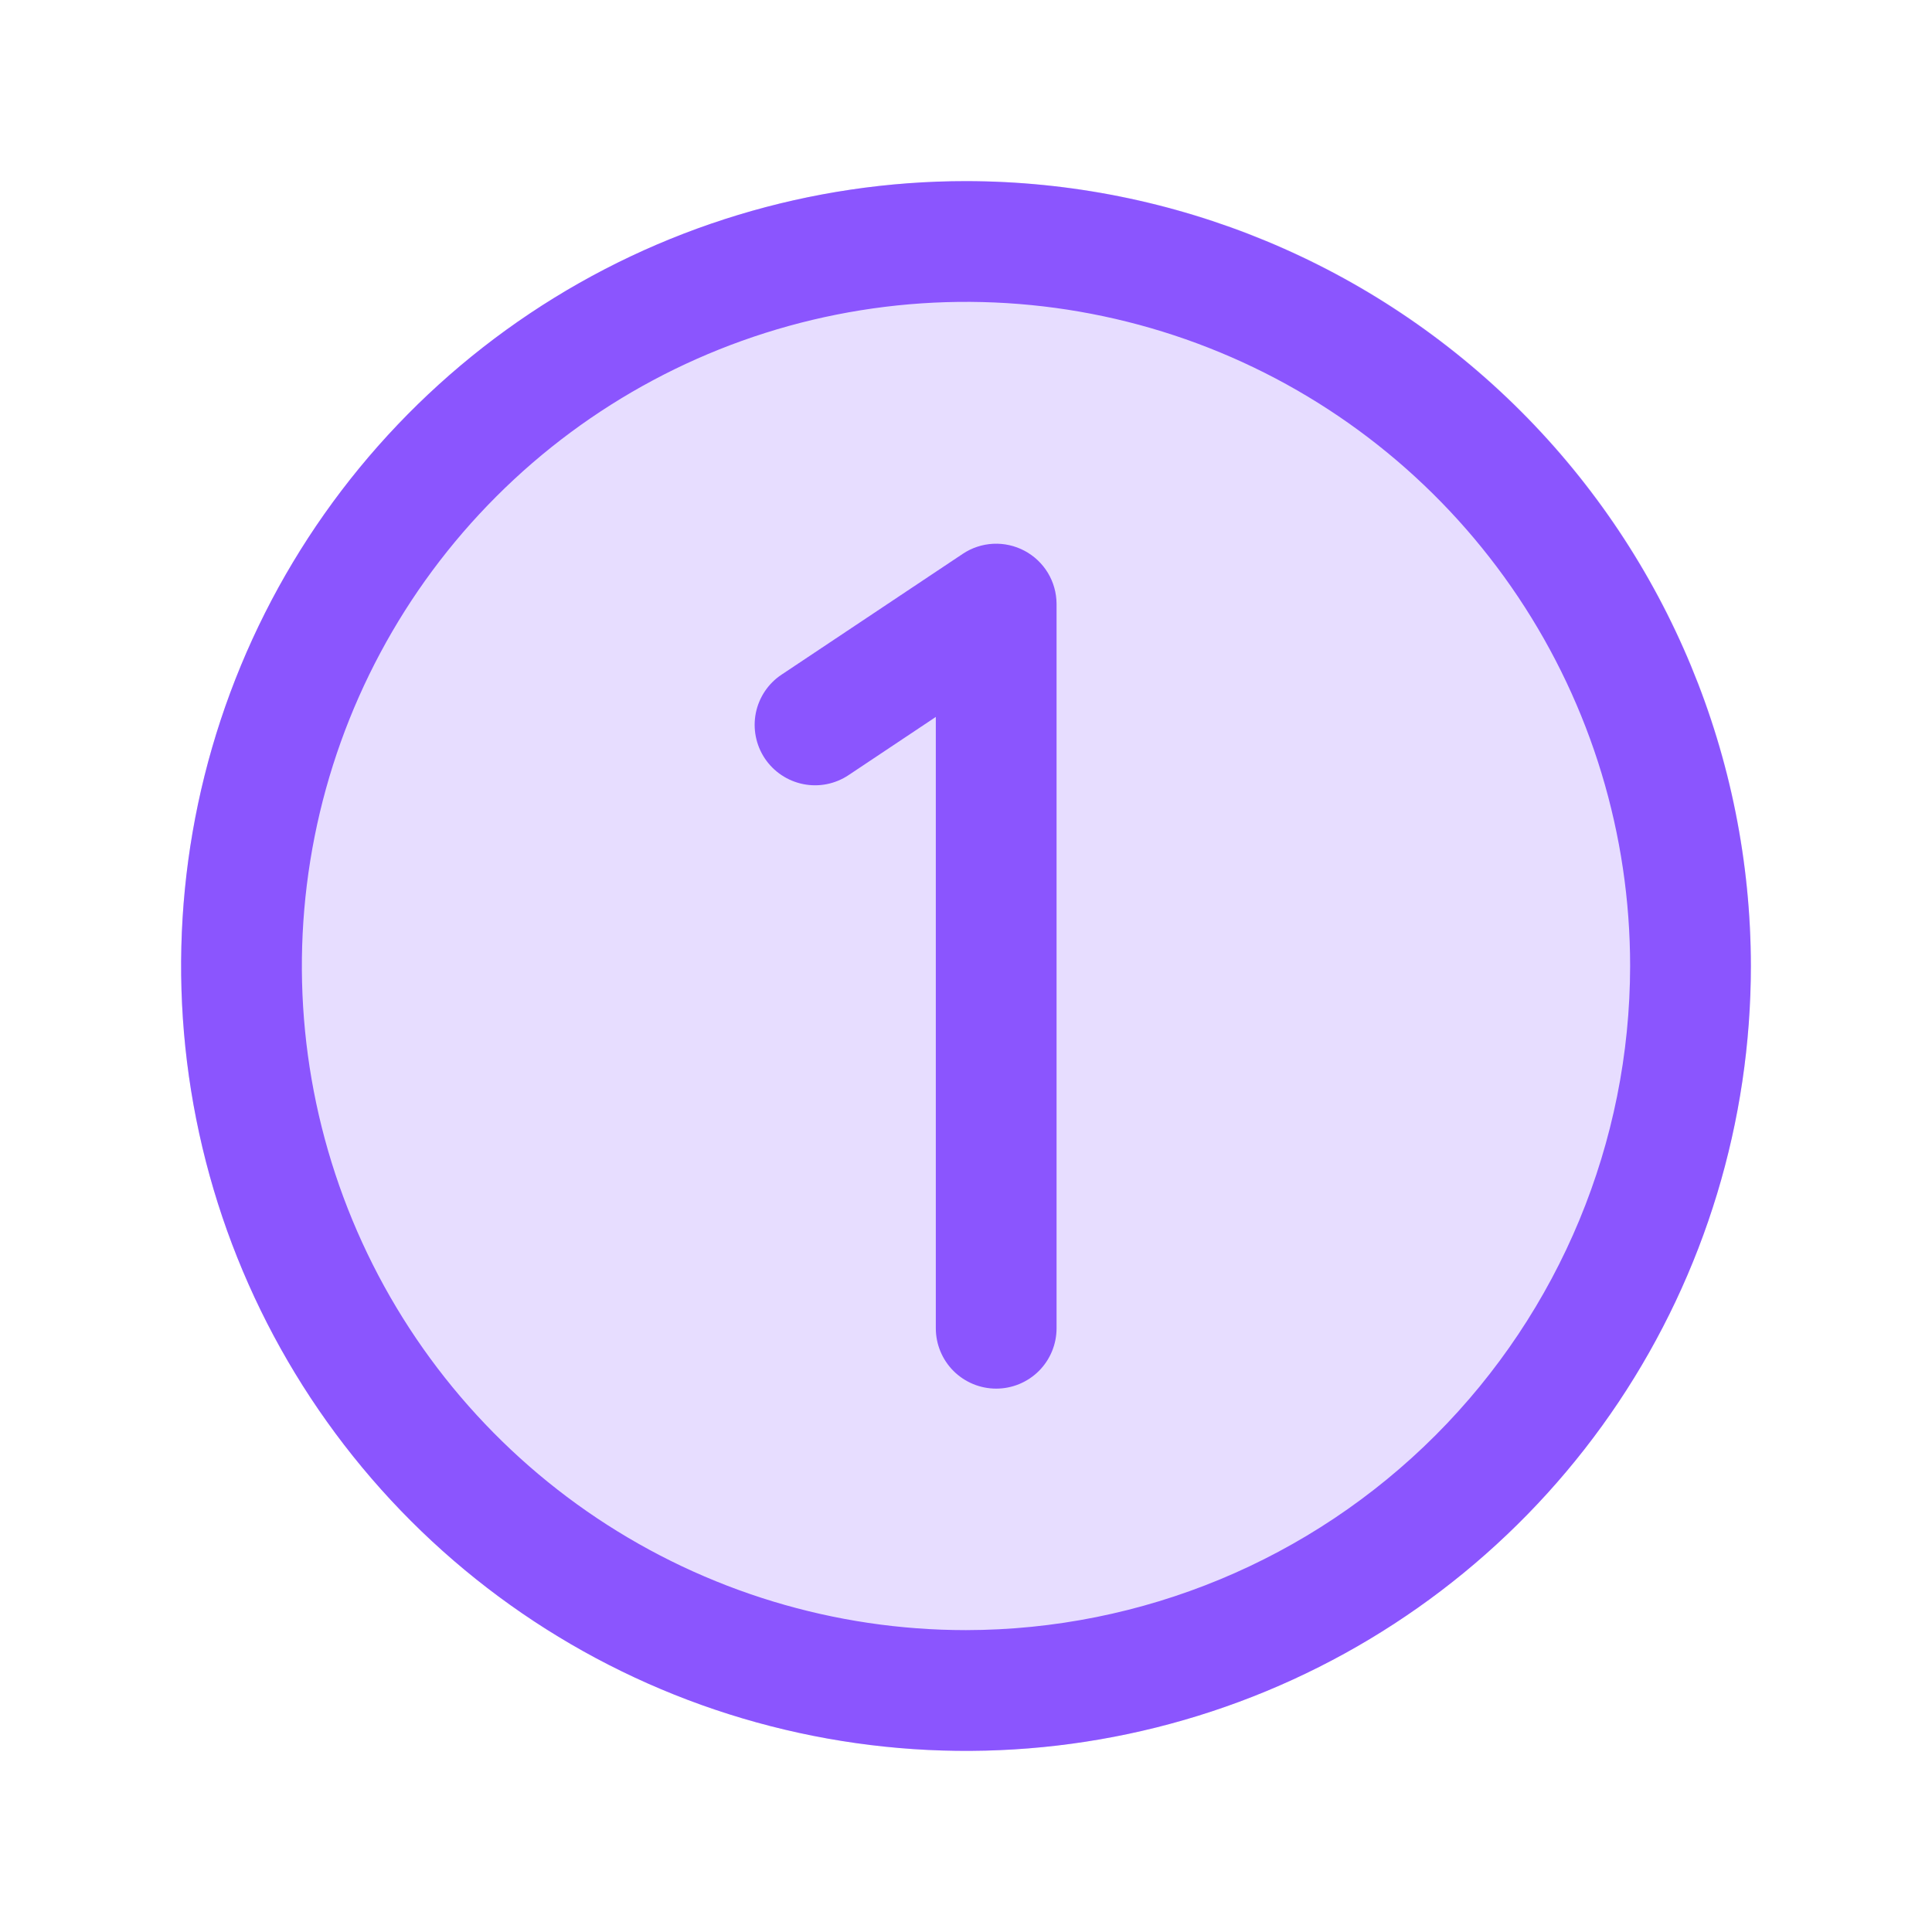
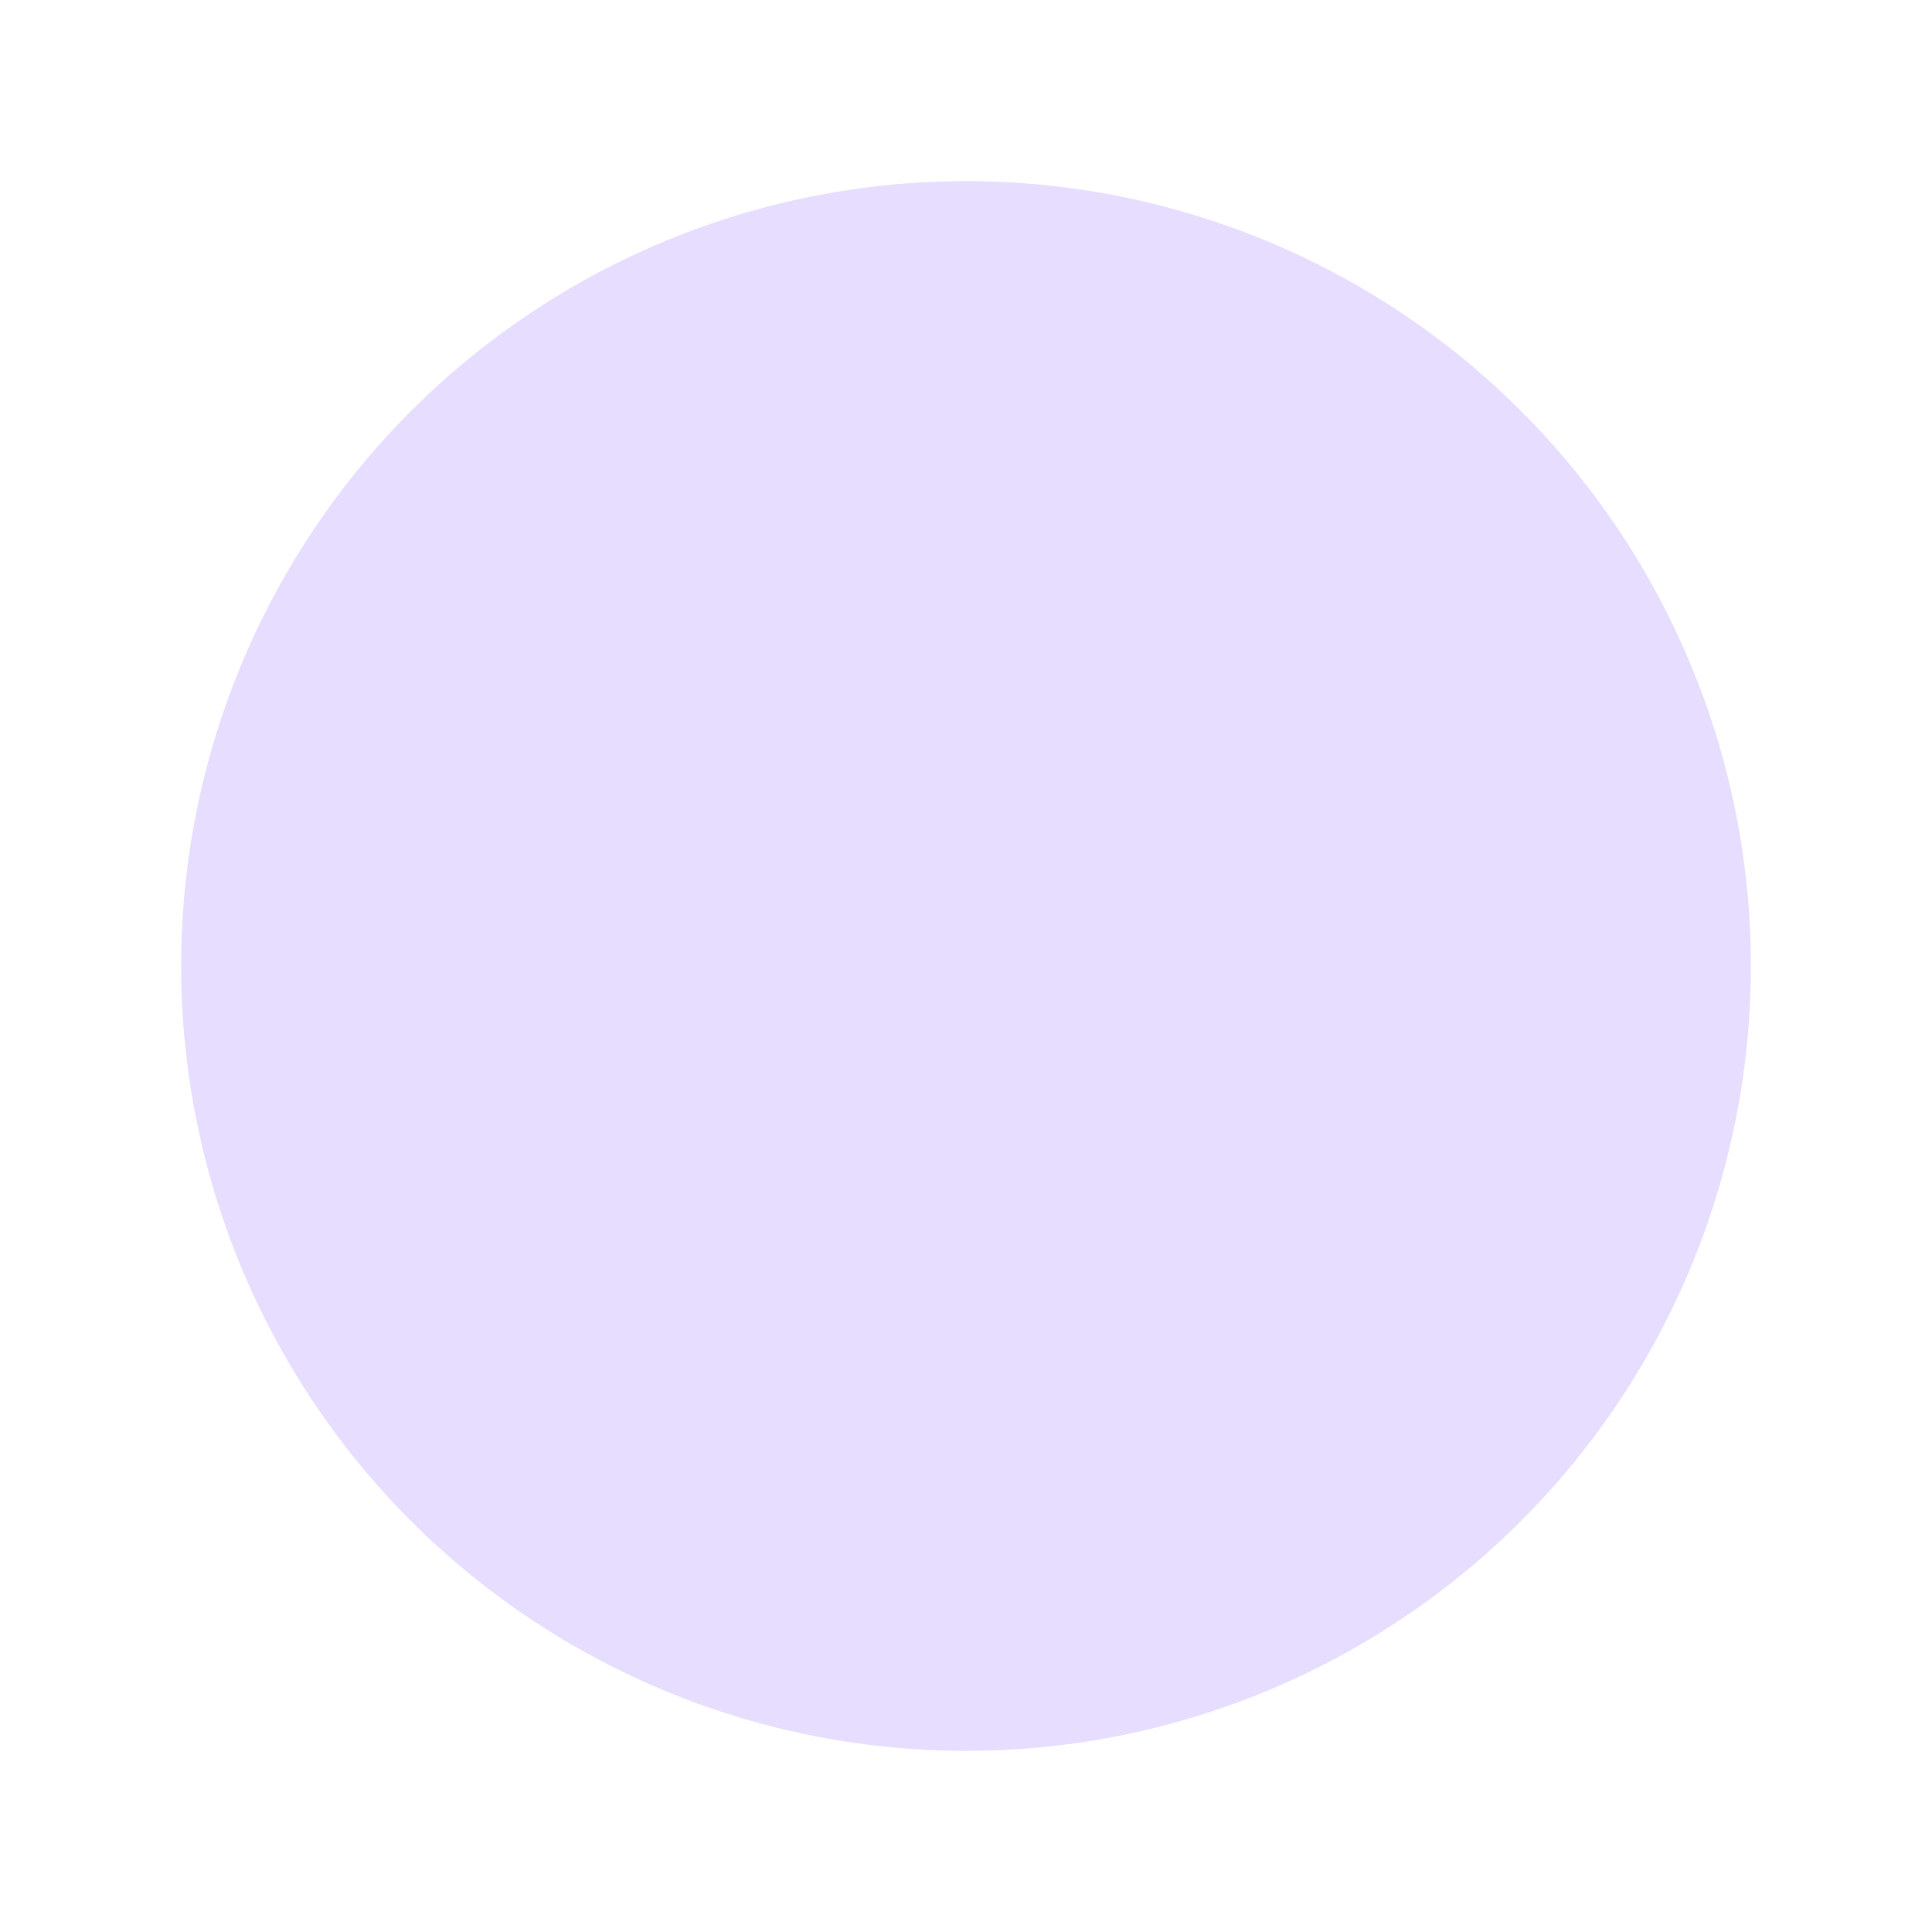
<svg xmlns="http://www.w3.org/2000/svg" width="48" height="48" viewBox="0 0 48 48" fill="none">
  <path opacity="0.2" d="M43.5 24C43.5 27.857 42.356 31.627 40.214 34.834C38.071 38.04 35.026 40.54 31.462 42.016C27.899 43.492 23.978 43.878 20.196 43.125C16.413 42.373 12.938 40.516 10.211 37.789C7.484 35.062 5.627 31.587 4.875 27.804C4.122 24.022 4.508 20.101 5.984 16.538C7.46 12.975 9.96 9.929 13.166 7.786C16.373 5.644 20.143 4.5 24 4.5C29.172 4.5 34.132 6.554 37.789 10.211C41.446 13.868 43.5 18.828 43.5 24Z" fill="#8B55FE" />
-   <path d="M24 4.5C20.143 4.5 16.373 5.644 13.166 7.786C9.96 9.929 7.46 12.975 5.984 16.538C4.508 20.101 4.122 24.022 4.875 27.804C5.627 31.587 7.484 35.062 10.211 37.789C12.939 40.516 16.413 42.373 20.196 43.125C23.978 43.878 27.899 43.492 31.462 42.016C35.026 40.54 38.071 38.04 40.214 34.834C42.356 31.627 43.5 27.857 43.5 24C43.495 18.83 41.438 13.873 37.783 10.217C34.127 6.562 29.17 4.505 24 4.5ZM24 40.5C20.737 40.5 17.547 39.532 14.833 37.719C12.12 35.906 10.005 33.329 8.756 30.314C7.507 27.299 7.18 23.982 7.817 20.781C8.454 17.58 10.025 14.64 12.333 12.333C14.64 10.025 17.58 8.454 20.781 7.817C23.982 7.18 27.299 7.507 30.314 8.756C33.329 10.005 35.906 12.12 37.719 14.833C39.532 17.547 40.5 20.737 40.5 24C40.495 28.375 38.755 32.569 35.662 35.662C32.569 38.755 28.375 40.495 24 40.5ZM26.25 15V33C26.25 33.398 26.092 33.779 25.811 34.061C25.529 34.342 25.148 34.5 24.75 34.5C24.352 34.5 23.971 34.342 23.689 34.061C23.408 33.779 23.25 33.398 23.25 33V17.812L21.082 19.258C20.919 19.367 20.735 19.443 20.541 19.482C20.348 19.52 20.149 19.52 19.956 19.481C19.762 19.442 19.579 19.366 19.415 19.256C19.251 19.147 19.111 19.006 19.001 18.842C18.892 18.678 18.816 18.494 18.778 18.301C18.739 18.107 18.74 17.908 18.778 17.715C18.817 17.522 18.893 17.338 19.003 17.174C19.113 17.011 19.253 16.87 19.418 16.761L23.918 13.761C24.143 13.61 24.405 13.524 24.675 13.51C24.946 13.497 25.215 13.557 25.454 13.684C25.693 13.811 25.893 14 26.034 14.232C26.174 14.464 26.248 14.729 26.25 15Z" fill="#8B55FE" />
</svg>